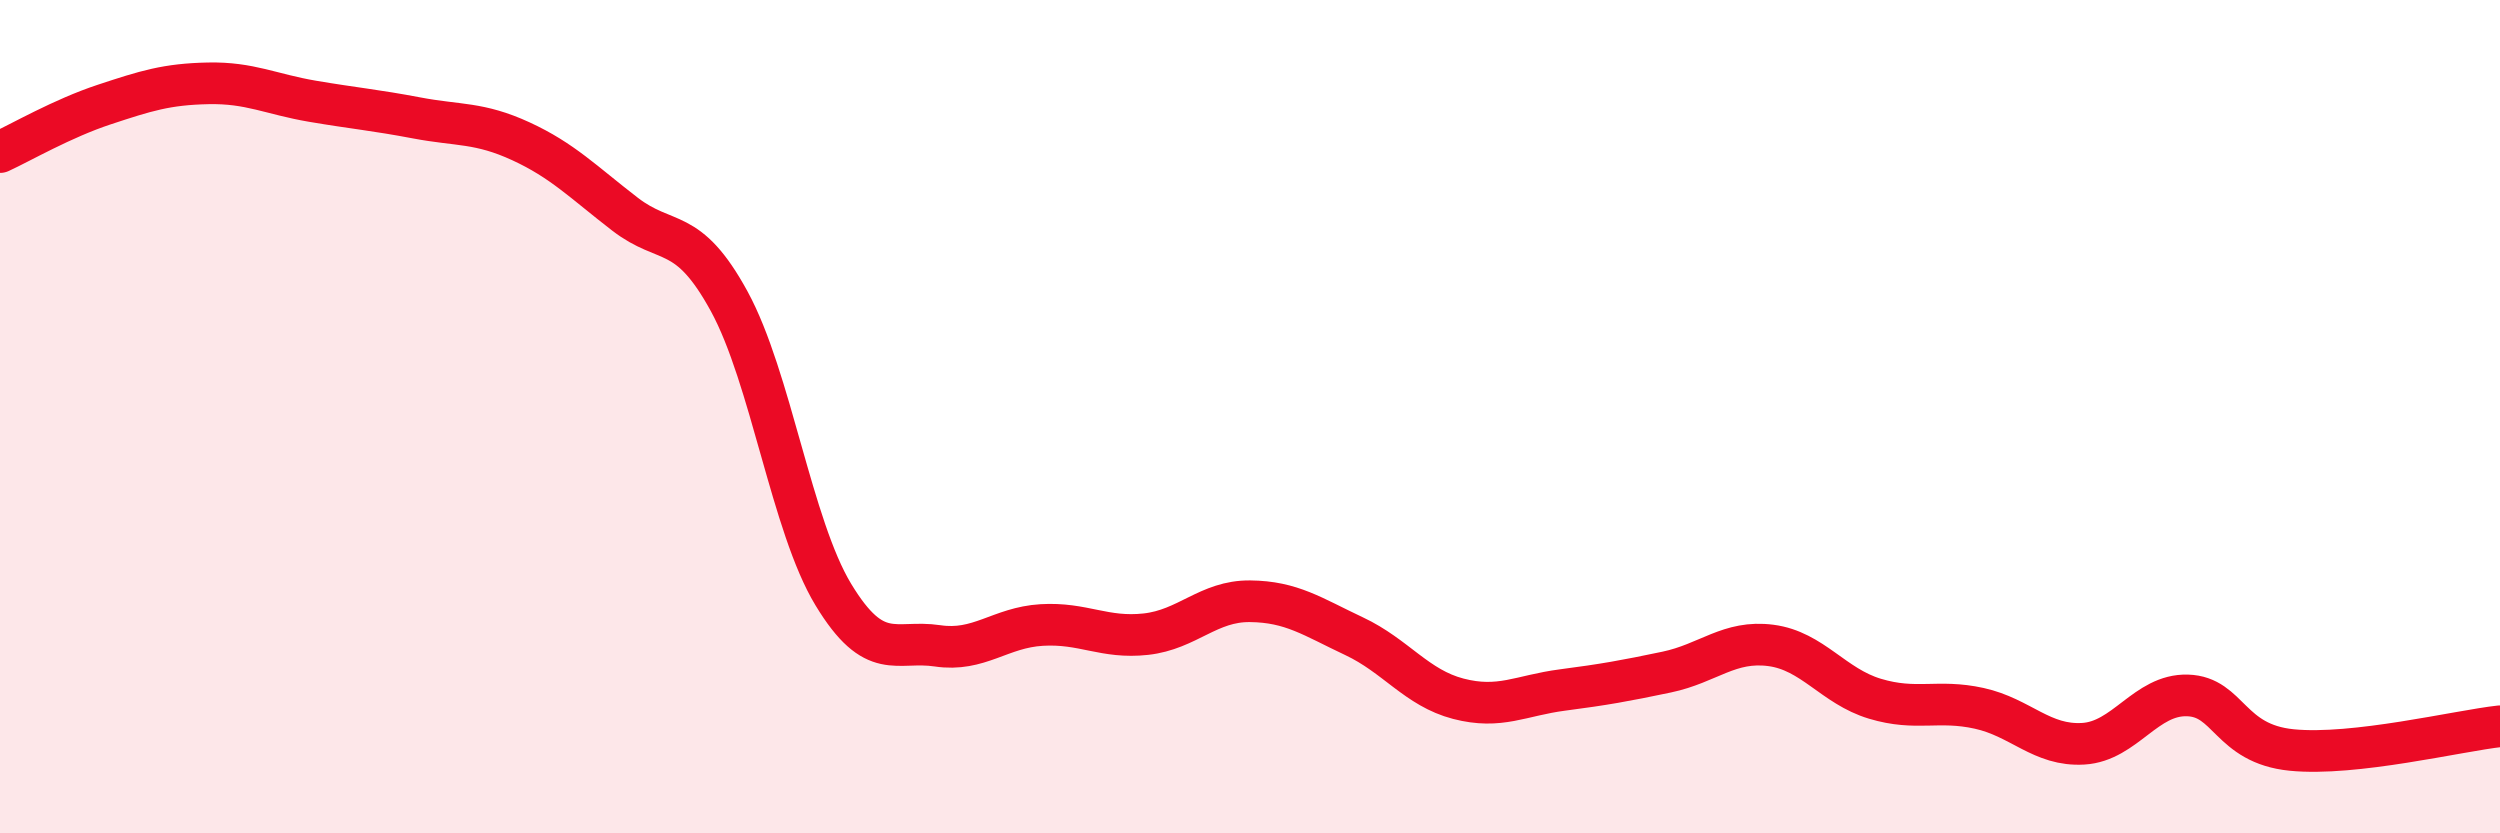
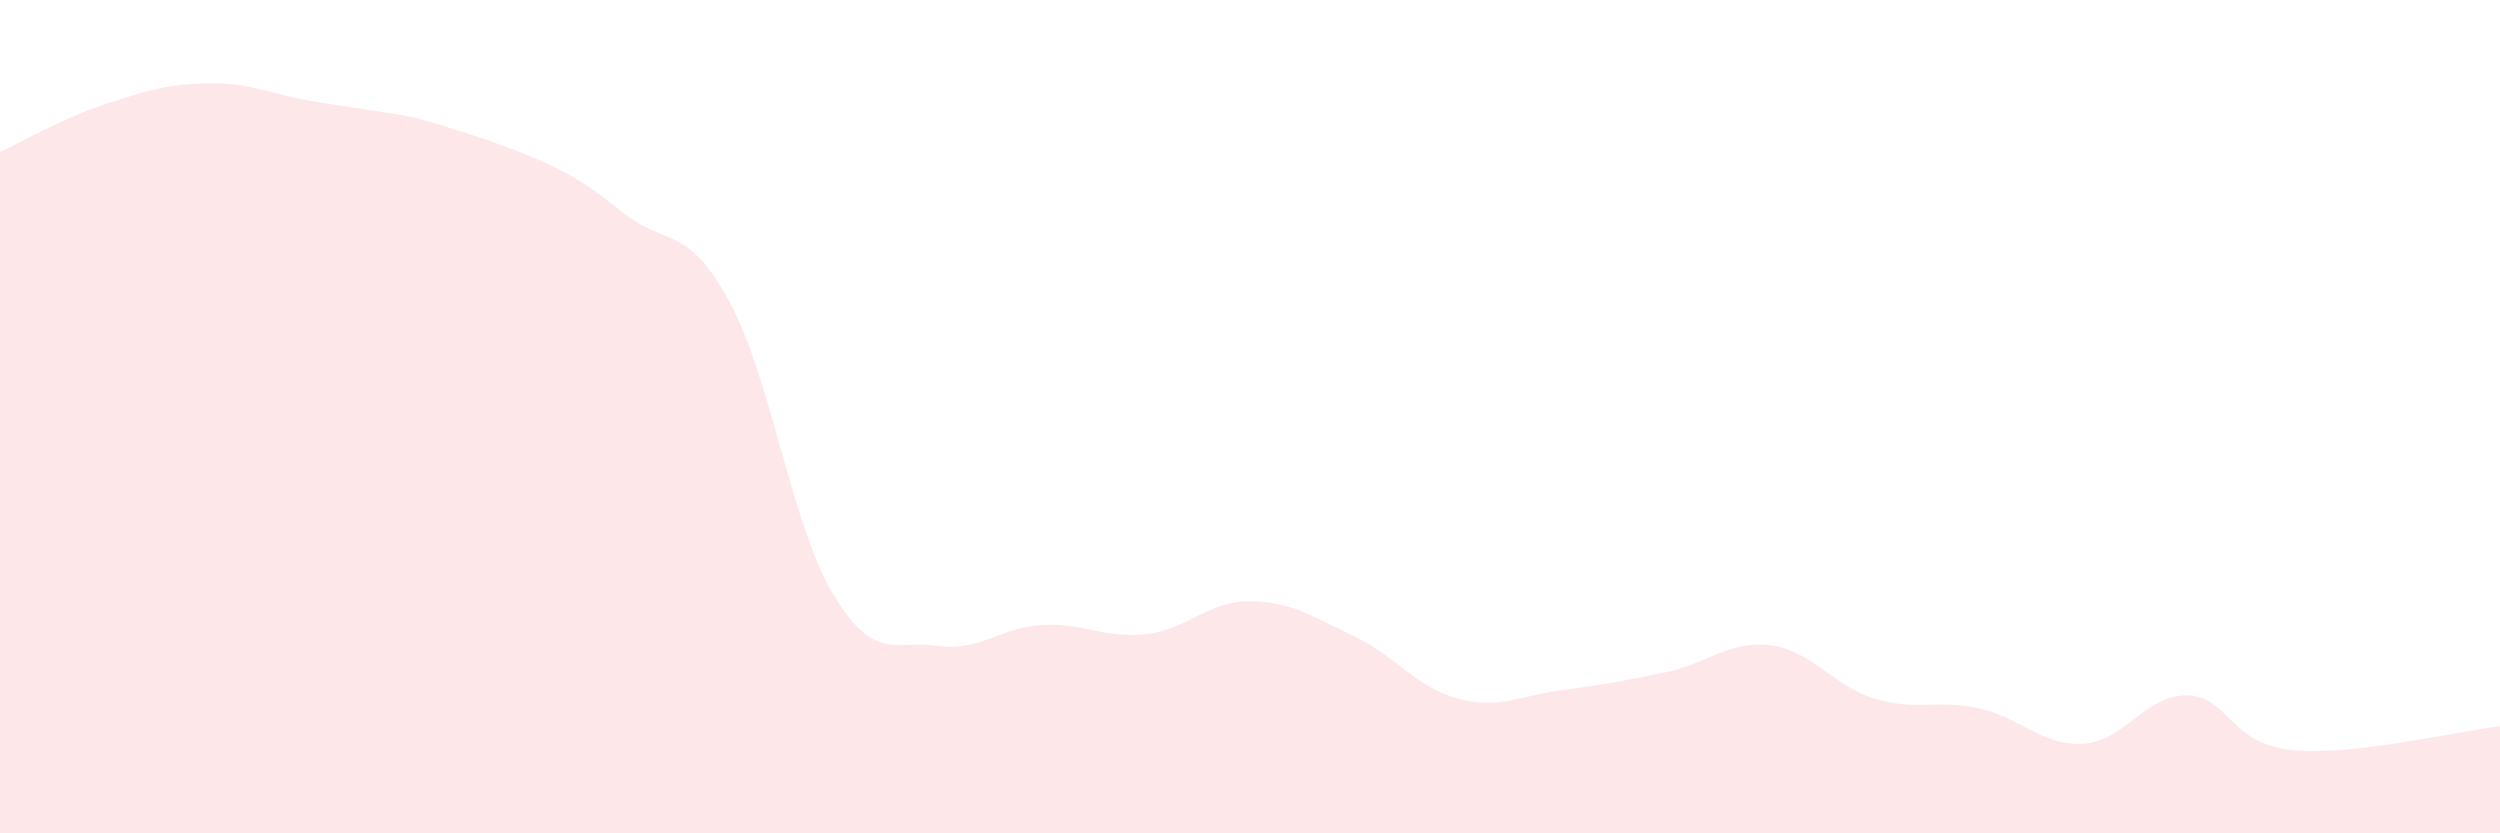
<svg xmlns="http://www.w3.org/2000/svg" width="60" height="20" viewBox="0 0 60 20">
-   <path d="M 0,3.65 C 0.5,3.42 1.5,2.84 2.5,2.51 C 3.5,2.18 4,2.02 5,2 C 6,1.98 6.5,2.26 7.5,2.43 C 8.5,2.6 9,2.64 10,2.83 C 11,3.02 11.5,2.93 12.5,3.39 C 13.5,3.85 14,4.37 15,5.14 C 16,5.91 16.5,5.4 17.5,7.23 C 18.5,9.06 19,12.62 20,14.27 C 21,15.92 21.5,15.35 22.5,15.5 C 23.5,15.65 24,15.06 25,15 C 26,14.94 26.5,15.33 27.5,15.22 C 28.5,15.11 29,14.42 30,14.43 C 31,14.44 31.5,14.8 32.5,15.27 C 33.5,15.74 34,16.51 35,16.77 C 36,17.03 36.5,16.69 37.5,16.56 C 38.5,16.43 39,16.34 40,16.13 C 41,15.92 41.5,15.36 42.5,15.49 C 43.5,15.62 44,16.47 45,16.77 C 46,17.07 46.5,16.78 47.5,17 C 48.5,17.22 49,17.91 50,17.85 C 51,17.79 51.5,16.66 52.5,16.69 C 53.5,16.72 53.5,17.85 55,18 C 56.5,18.15 59,17.54 60,17.43L60 20L0 20Z" fill="#EB0A25" opacity="0.1" stroke-linecap="round" stroke-linejoin="round" />
-   <path d="M 0,3.65 C 0.5,3.42 1.5,2.84 2.5,2.51 C 3.5,2.18 4,2.02 5,2 C 6,1.98 6.5,2.26 7.5,2.43 C 8.5,2.6 9,2.64 10,2.83 C 11,3.02 11.5,2.93 12.5,3.39 C 13.5,3.85 14,4.37 15,5.14 C 16,5.91 16.5,5.4 17.5,7.23 C 18.5,9.06 19,12.62 20,14.27 C 21,15.92 21.5,15.35 22.5,15.5 C 23.5,15.65 24,15.06 25,15 C 26,14.94 26.5,15.33 27.5,15.22 C 28.5,15.11 29,14.42 30,14.43 C 31,14.44 31.5,14.8 32.5,15.27 C 33.5,15.74 34,16.51 35,16.77 C 36,17.03 36.5,16.69 37.5,16.56 C 38.5,16.43 39,16.34 40,16.13 C 41,15.92 41.5,15.36 42.5,15.49 C 43.5,15.62 44,16.47 45,16.77 C 46,17.07 46.5,16.78 47.5,17 C 48.5,17.22 49,17.91 50,17.85 C 51,17.79 51.5,16.66 52.5,16.69 C 53.5,16.72 53.5,17.85 55,18 C 56.5,18.15 59,17.54 60,17.43" stroke="#EB0A25" stroke-width="1" fill="none" stroke-linecap="round" stroke-linejoin="round" />
+   <path d="M 0,3.65 C 0.5,3.42 1.5,2.84 2.5,2.51 C 3.5,2.18 4,2.02 5,2 C 6,1.98 6.5,2.26 7.5,2.43 C 8.5,2.6 9,2.64 10,2.83 C 13.5,3.85 14,4.37 15,5.14 C 16,5.91 16.5,5.4 17.5,7.23 C 18.5,9.06 19,12.62 20,14.27 C 21,15.92 21.5,15.35 22.5,15.5 C 23.5,15.65 24,15.06 25,15 C 26,14.94 26.5,15.33 27.5,15.22 C 28.5,15.11 29,14.42 30,14.43 C 31,14.44 31.5,14.8 32.5,15.27 C 33.5,15.74 34,16.51 35,16.77 C 36,17.03 36.5,16.69 37.5,16.56 C 38.5,16.43 39,16.34 40,16.13 C 41,15.92 41.5,15.36 42.5,15.49 C 43.5,15.62 44,16.47 45,16.77 C 46,17.07 46.5,16.78 47.5,17 C 48.5,17.22 49,17.91 50,17.85 C 51,17.79 51.5,16.66 52.5,16.69 C 53.5,16.72 53.5,17.85 55,18 C 56.5,18.15 59,17.54 60,17.43L60 20L0 20Z" fill="#EB0A25" opacity="0.1" stroke-linecap="round" stroke-linejoin="round" />
</svg>